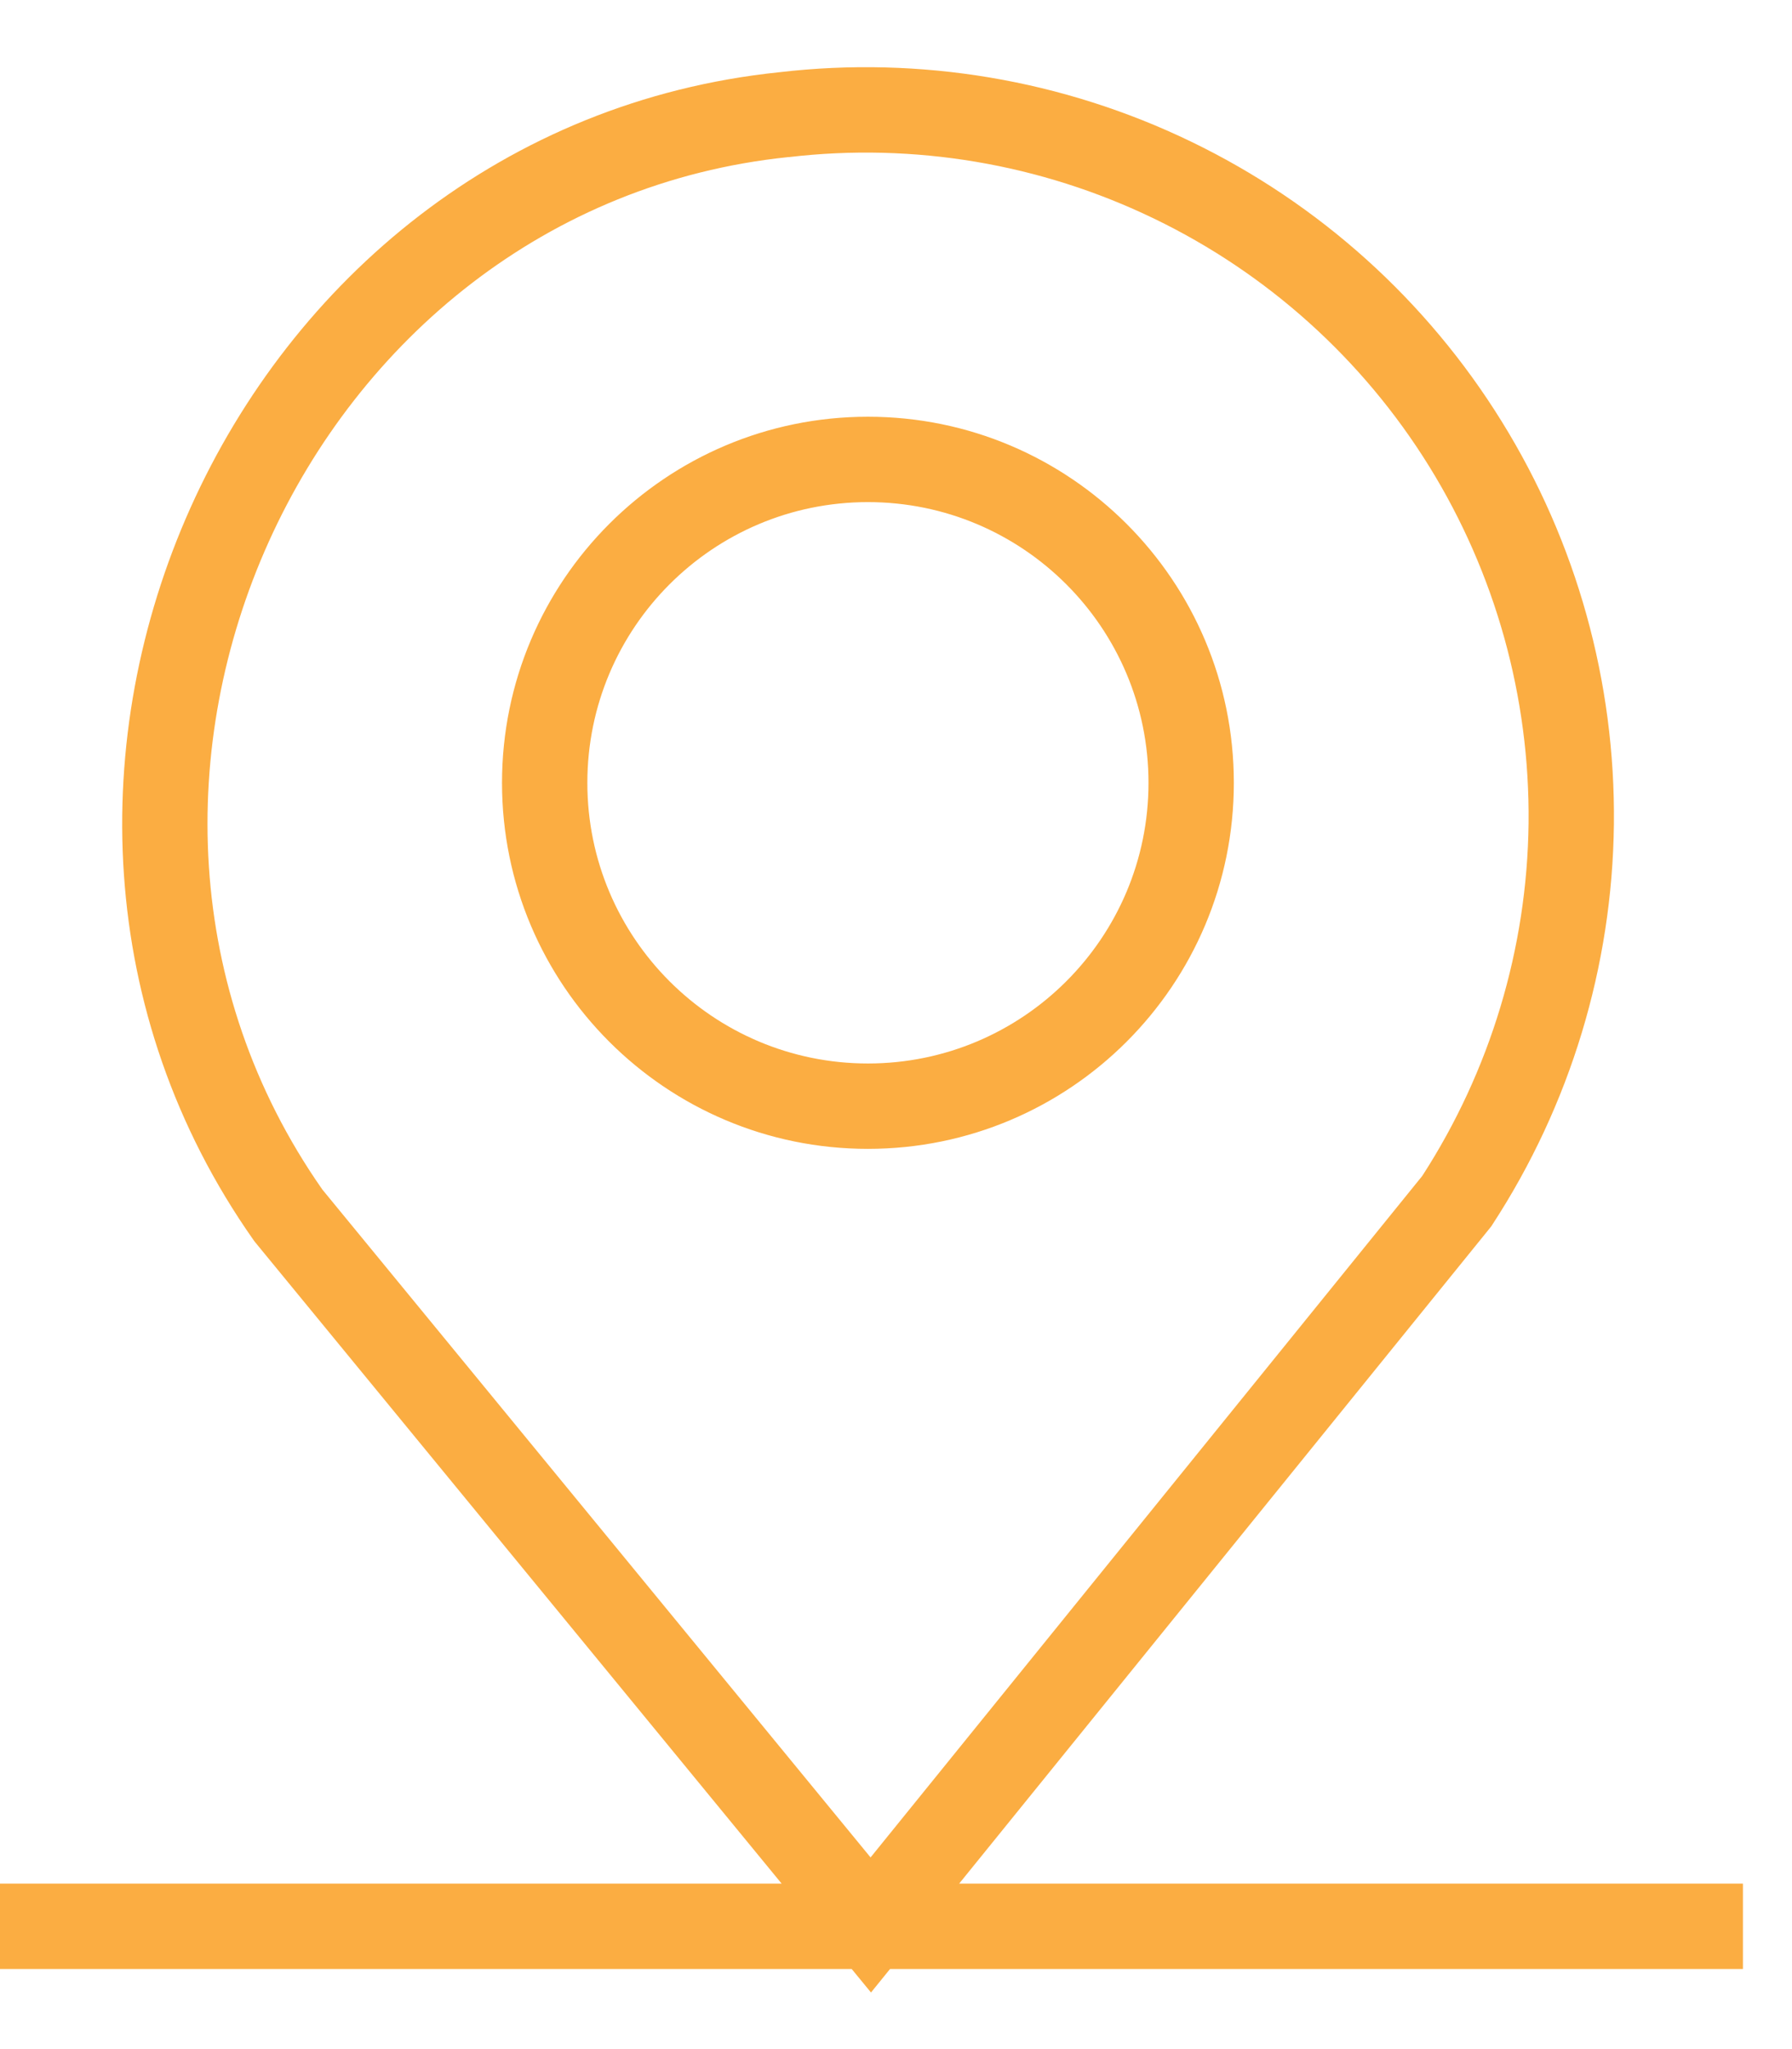
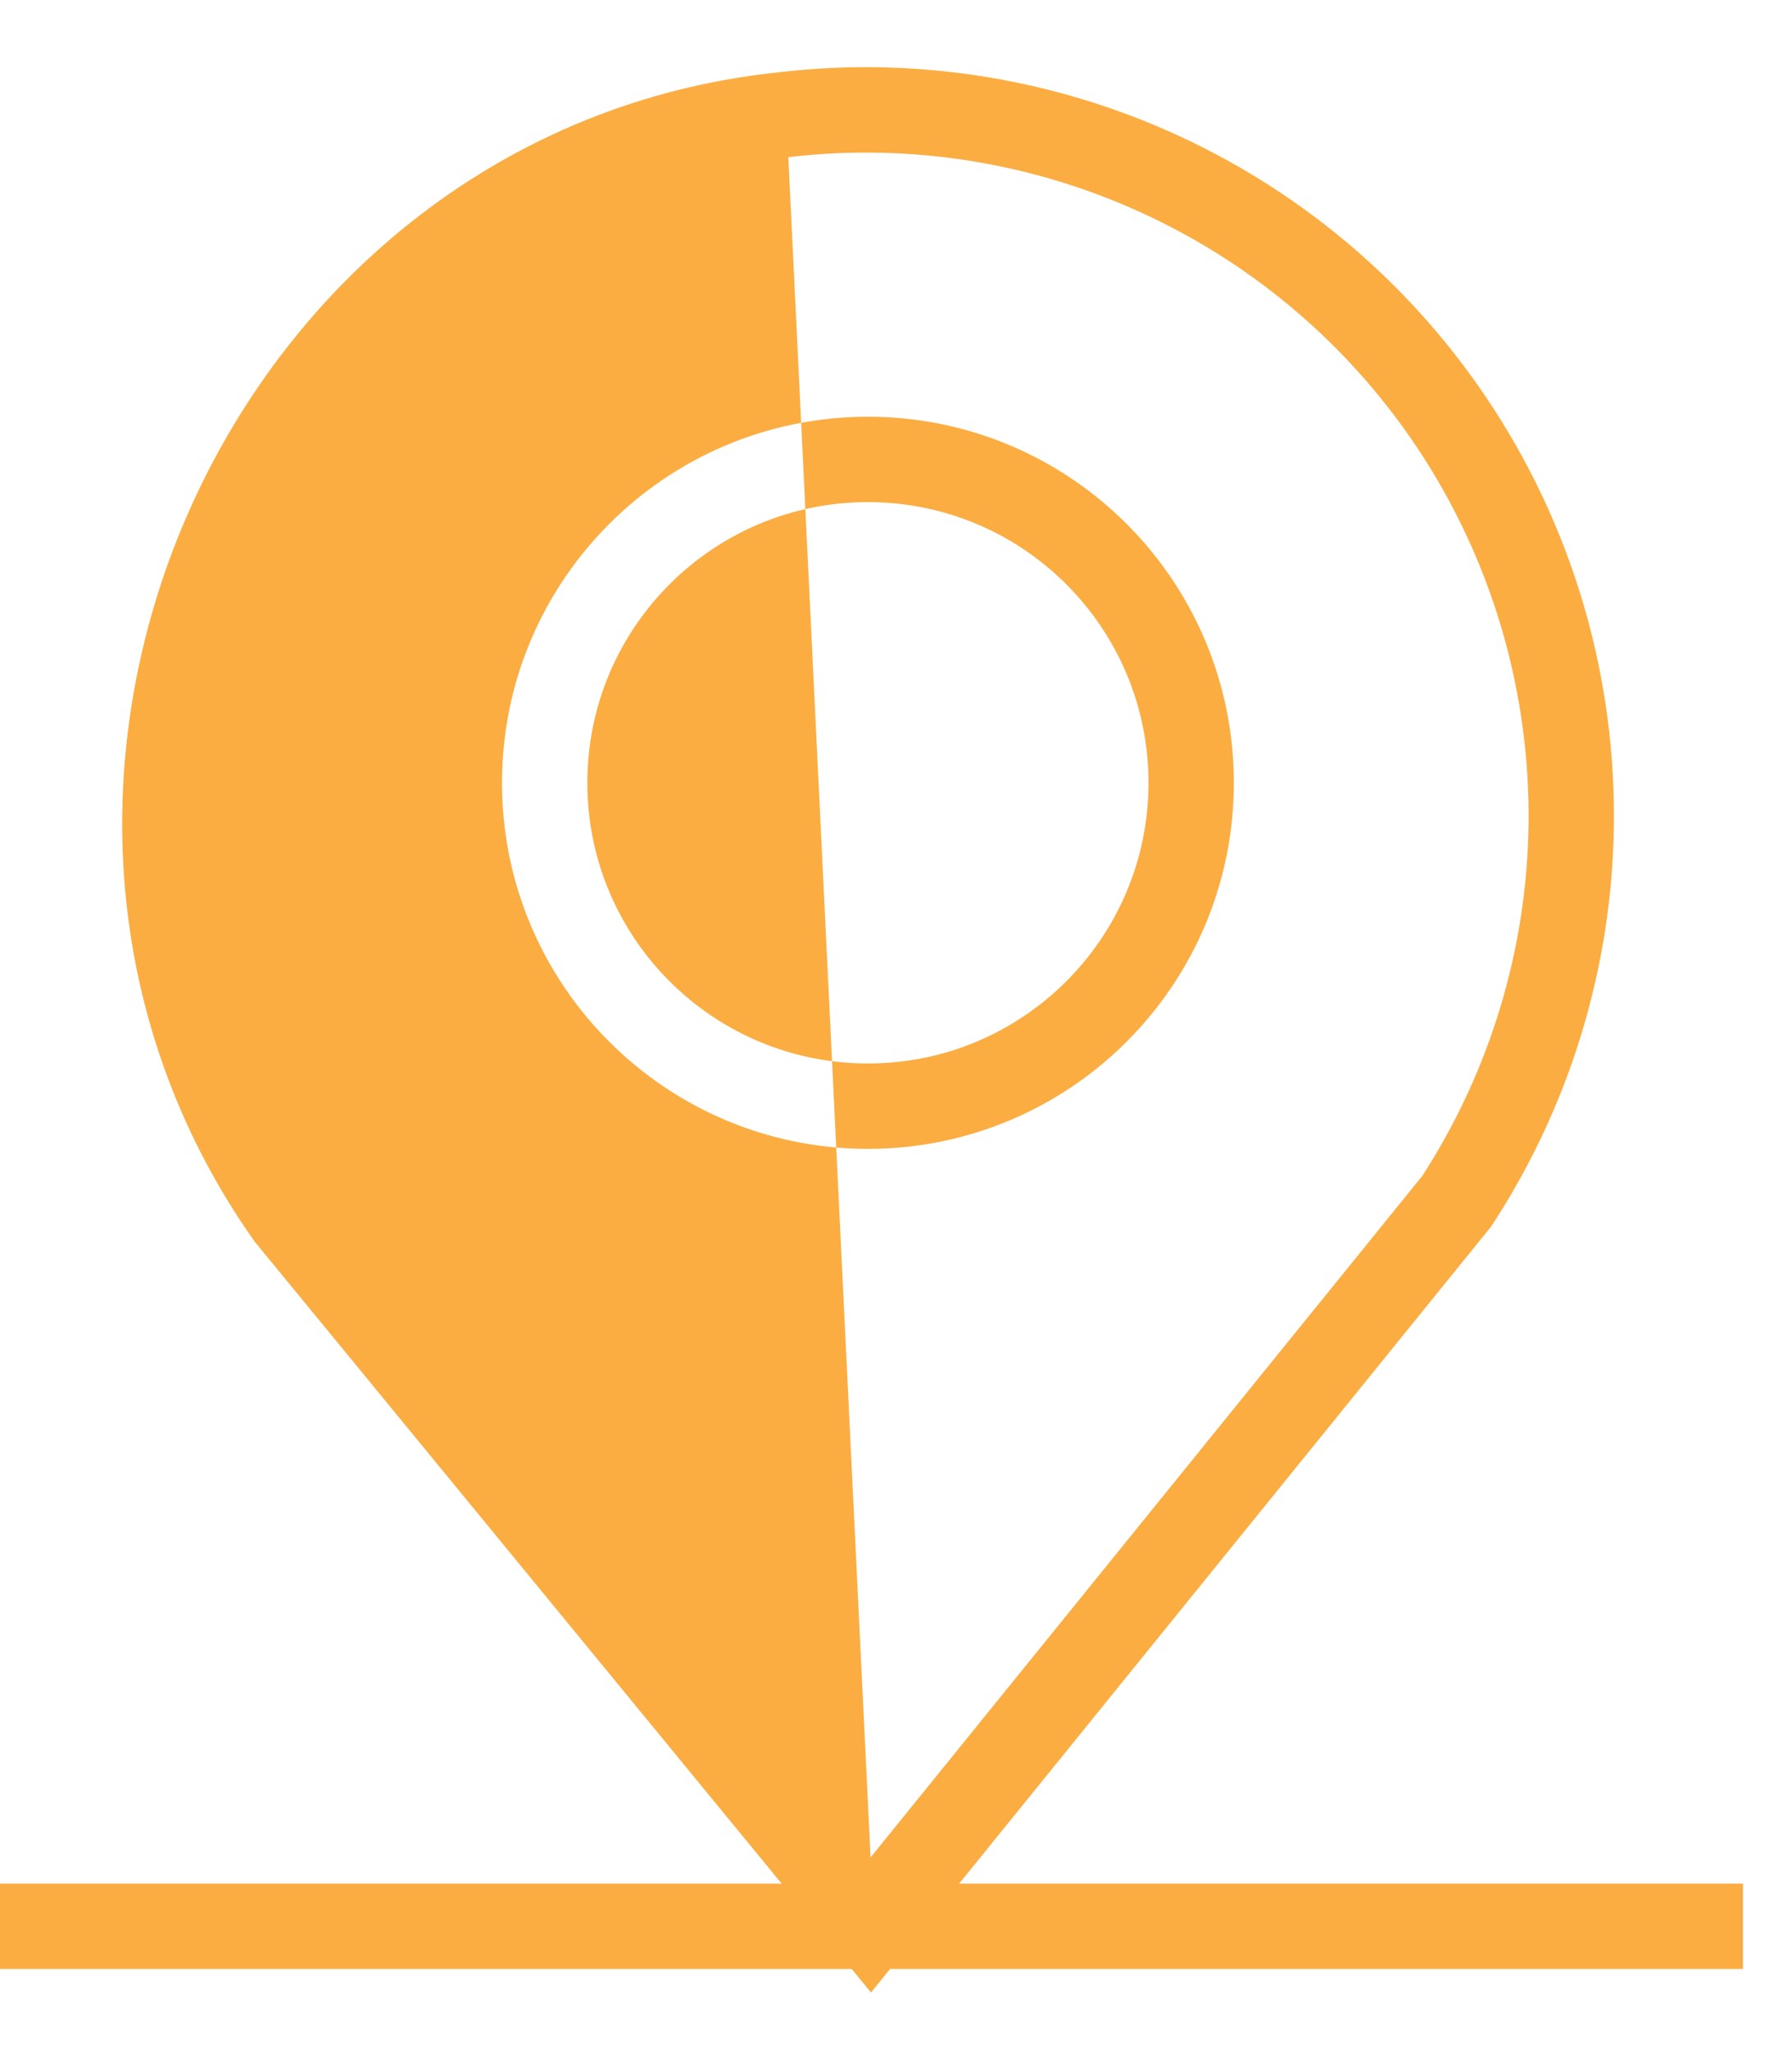
<svg xmlns="http://www.w3.org/2000/svg" width="21" height="24" viewBox="0 0 21 24" fill="none">
-   <path fill-rule="evenodd" clip-rule="evenodd" d="M13.523 2.56C12.194 1.918 10.71 1.668 9.245 1.84L9.238 1.84L9.238 1.84C3.562 2.426 0.495 9.244 3.778 13.933L10.202 21.755L16.667 13.773C17.464 12.541 17.896 11.109 17.913 9.642C17.929 8.166 17.525 6.717 16.748 5.462C15.971 4.208 14.852 3.201 13.523 2.56ZM13.958 1.659L13.741 2.109L13.958 1.659C15.458 2.383 16.721 3.52 17.598 4.936C18.476 6.351 18.931 7.988 18.913 9.653C18.894 11.319 18.401 12.944 17.491 14.34L17.477 14.362L17.461 14.382L11.24 22.062H20.425V23.062H10.43L10.207 23.337L9.981 23.062H0V22.062H9.16L2.993 14.553L2.982 14.539L2.971 14.524C-0.76 9.221 2.679 1.514 9.132 0.846C10.785 0.653 12.459 0.935 13.958 1.659ZM10.171 4.881C7.803 4.881 5.883 6.801 5.883 9.169C5.883 11.537 7.803 13.456 10.171 13.456C12.539 13.456 14.459 11.537 14.459 9.169C14.459 6.8 12.539 4.881 10.171 4.881ZM6.883 9.169C6.883 7.353 8.355 5.881 10.171 5.881C11.987 5.881 13.459 7.353 13.459 9.169C13.459 10.984 11.987 12.456 10.171 12.456C8.355 12.456 6.883 10.984 6.883 9.169Z" fill="#FBAD42" />
+   <path fill-rule="evenodd" clip-rule="evenodd" d="M13.523 2.56C12.194 1.918 10.71 1.668 9.245 1.84L9.238 1.84L9.238 1.84L10.202 21.755L16.667 13.773C17.464 12.541 17.896 11.109 17.913 9.642C17.929 8.166 17.525 6.717 16.748 5.462C15.971 4.208 14.852 3.201 13.523 2.56ZM13.958 1.659L13.741 2.109L13.958 1.659C15.458 2.383 16.721 3.52 17.598 4.936C18.476 6.351 18.931 7.988 18.913 9.653C18.894 11.319 18.401 12.944 17.491 14.34L17.477 14.362L17.461 14.382L11.24 22.062H20.425V23.062H10.43L10.207 23.337L9.981 23.062H0V22.062H9.16L2.993 14.553L2.982 14.539L2.971 14.524C-0.76 9.221 2.679 1.514 9.132 0.846C10.785 0.653 12.459 0.935 13.958 1.659ZM10.171 4.881C7.803 4.881 5.883 6.801 5.883 9.169C5.883 11.537 7.803 13.456 10.171 13.456C12.539 13.456 14.459 11.537 14.459 9.169C14.459 6.8 12.539 4.881 10.171 4.881ZM6.883 9.169C6.883 7.353 8.355 5.881 10.171 5.881C11.987 5.881 13.459 7.353 13.459 9.169C13.459 10.984 11.987 12.456 10.171 12.456C8.355 12.456 6.883 10.984 6.883 9.169Z" fill="#FBAD42" />
</svg>